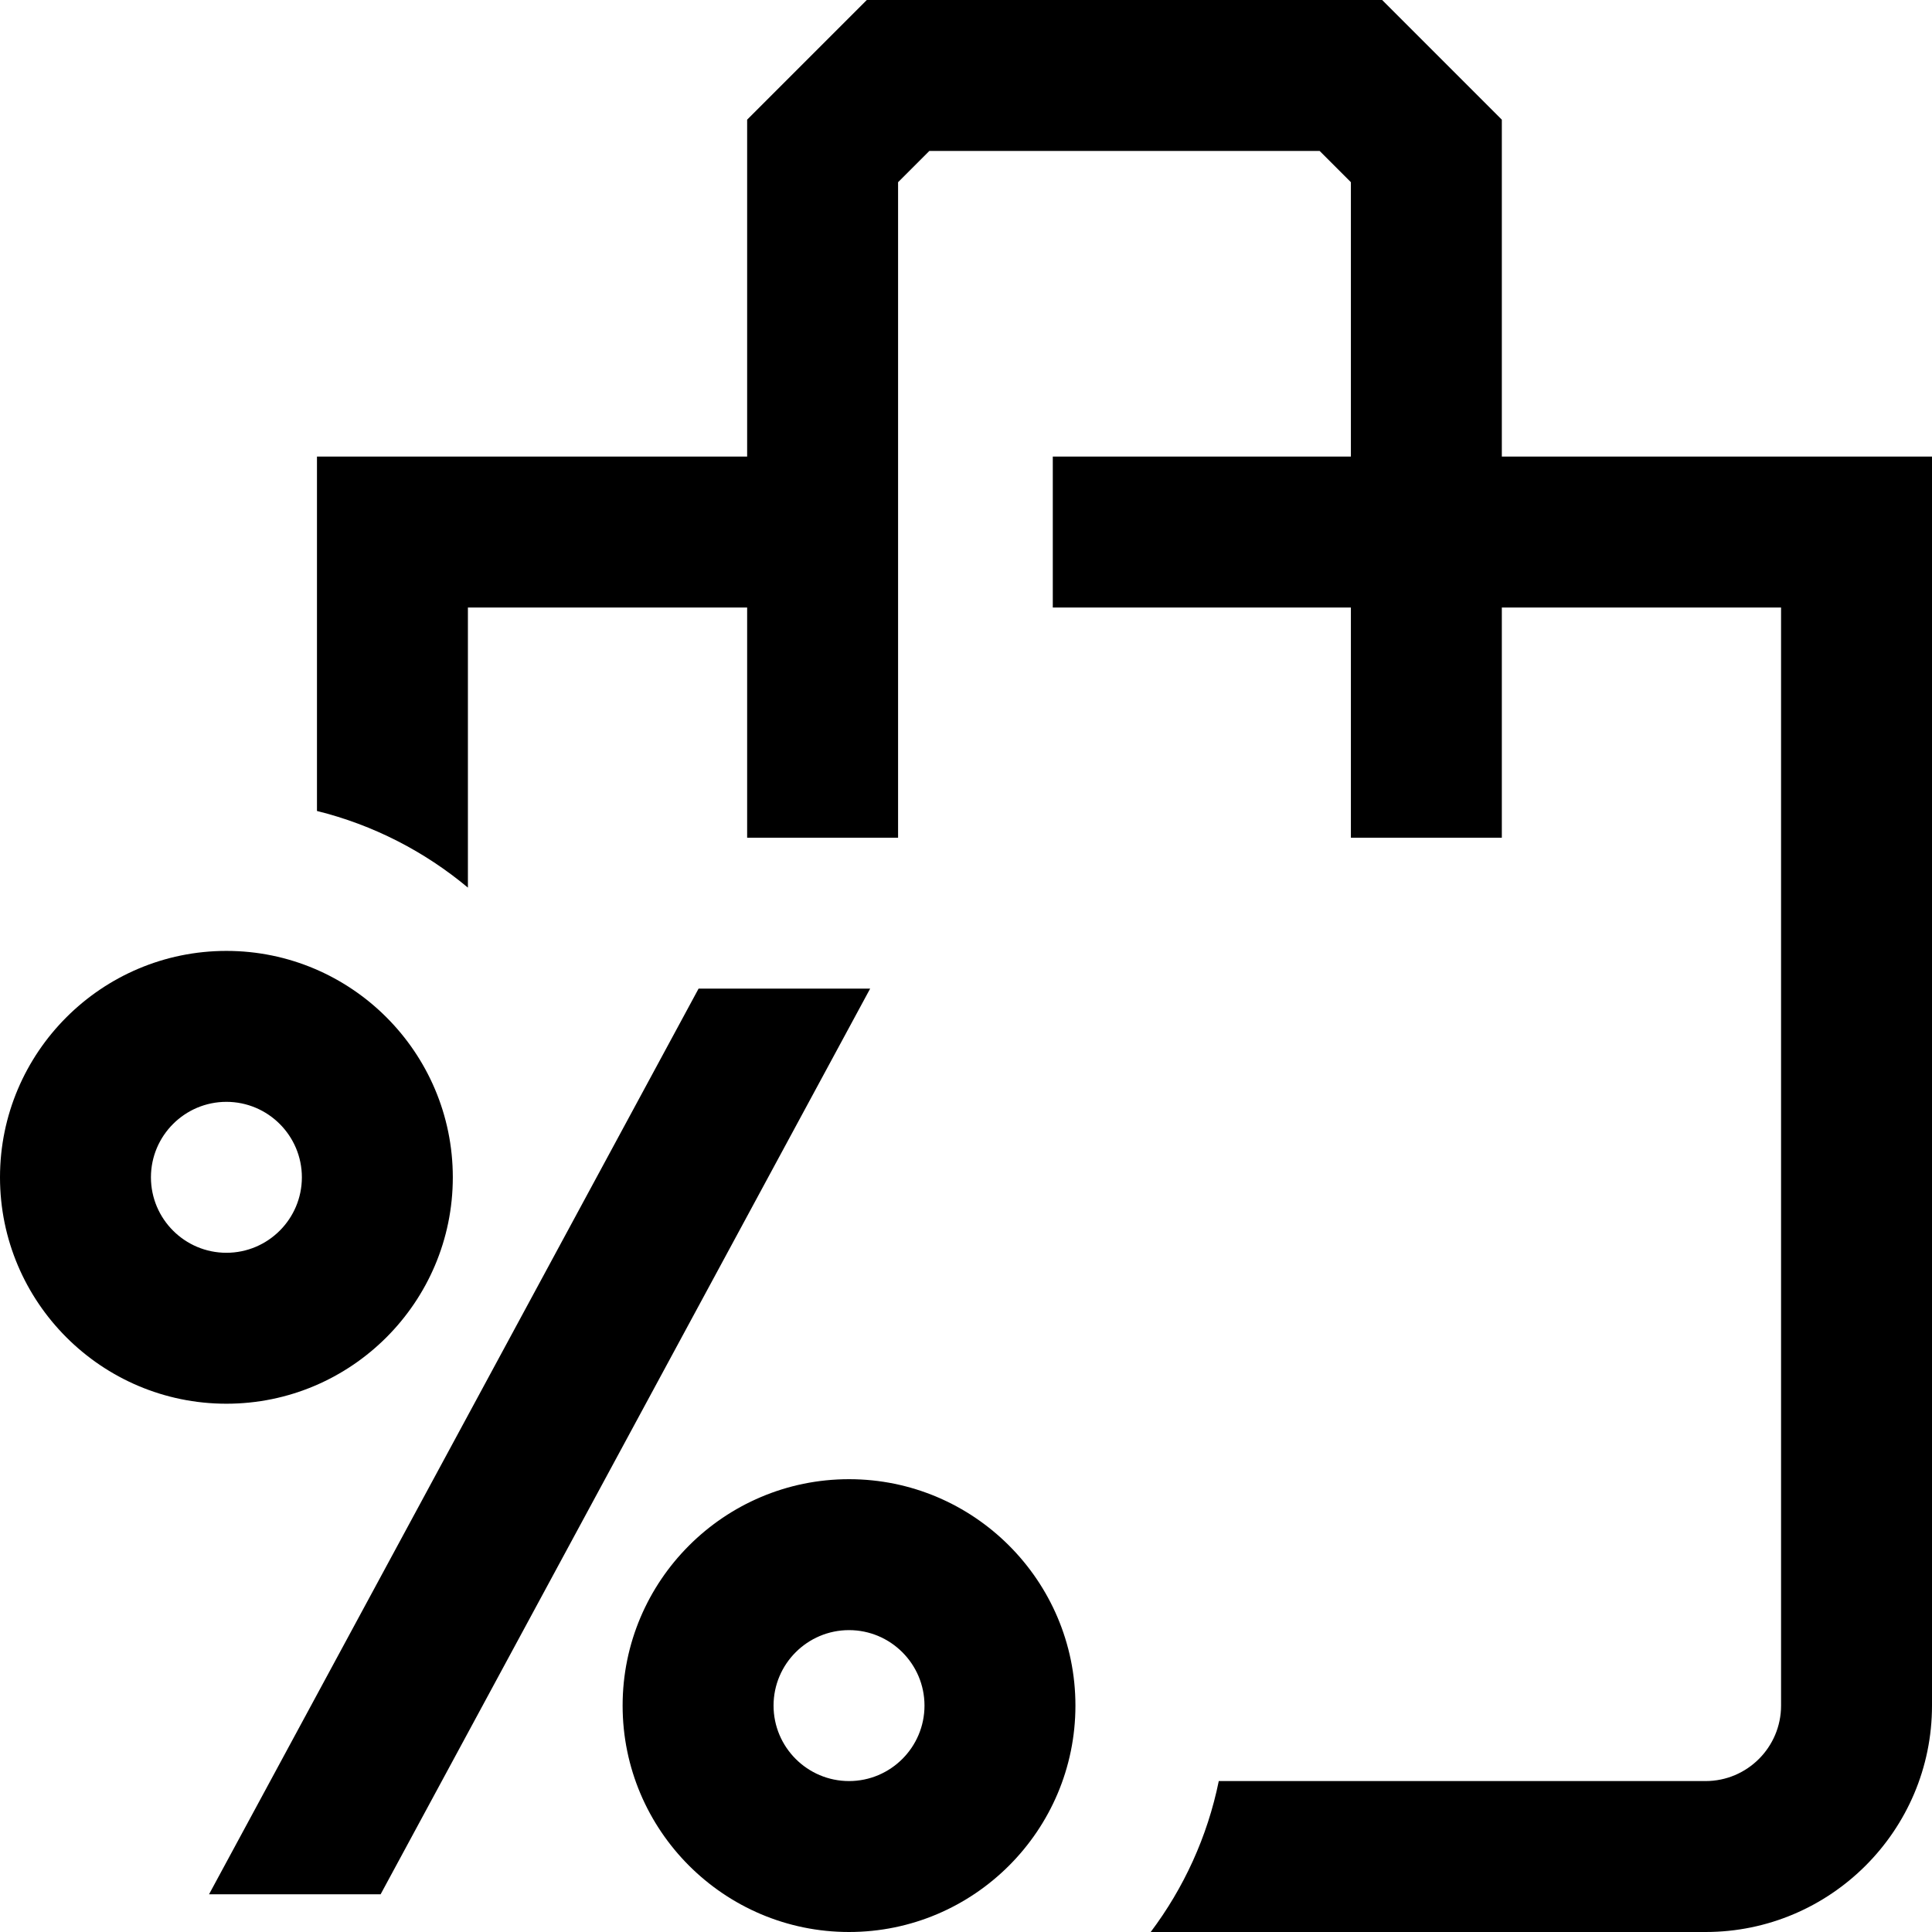
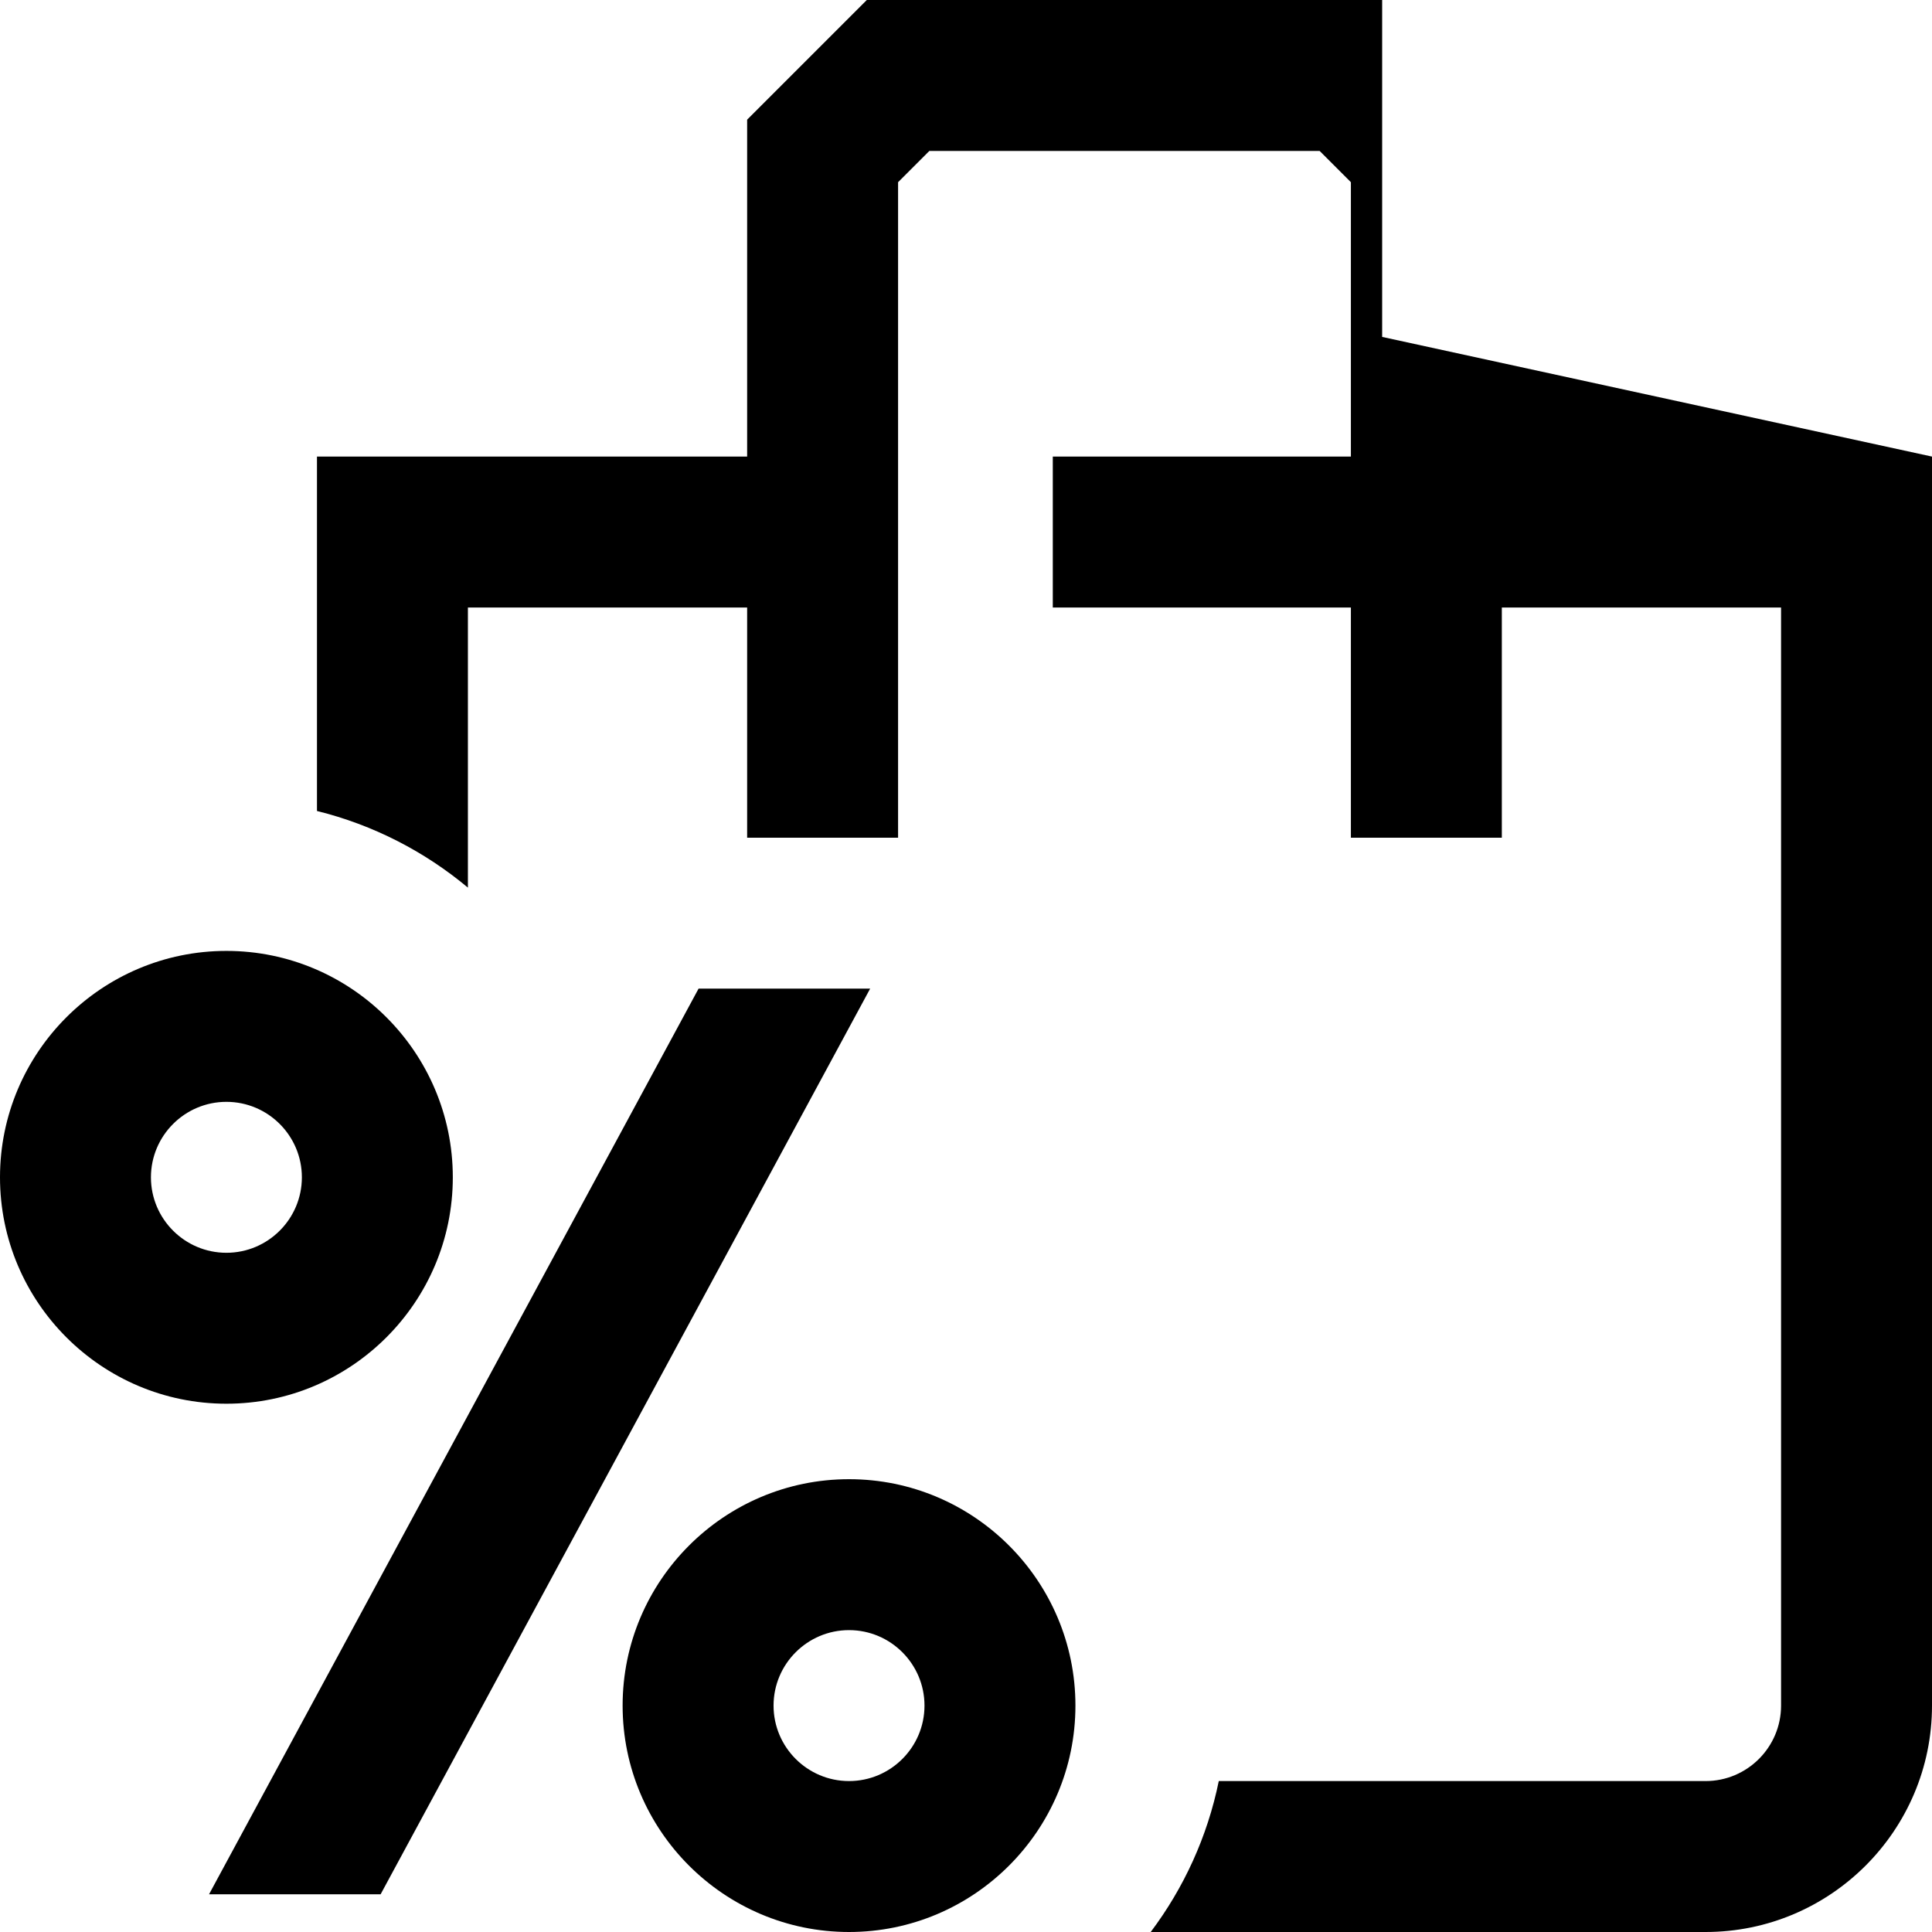
<svg xmlns="http://www.w3.org/2000/svg" height="512pt" viewBox="0 0 512 512" width="512pt">
-   <path d="m512 121v331c0 33.086-26.914 60-60 60h-147.051c8.754-11.633 15.031-25.23 18.039-40h129.012c11.027 0 20-8.973 20-20v-291h-74v61h-40v-61h-79v-40h79v-72.715l-8.285-8.285h-103.43l-8.285 8.285v173.715h-40v-61h-74v74.227c-11.453-9.566-25.07-16.617-40-20.309v-93.918h114v-89.285l31.715-31.715h136.57l31.715 31.715v89.285zm-452 251c-33.086 0-60-26.914-60-60s26.914-60 60-60 60 26.914 60 60-26.914 60-60 60zm0-40c11.027 0 20-8.973 20-20s-8.973-20-20-20-20 8.973-20 20 8.973 20 20 20zm225 120c0 33.086-26.914 60-60 60s-60-26.914-60-60 26.914-60 60-60 60 26.914 60 60zm-40 0c0-11.027-8.973-20-20-20s-20 8.973-20 20 8.973 20 20 20 20-8.973 20-20zm-59.871-190-129.727 240h45.469l129.727-240zm0 0" />
+   <path d="m512 121v331c0 33.086-26.914 60-60 60h-147.051c8.754-11.633 15.031-25.23 18.039-40h129.012c11.027 0 20-8.973 20-20v-291h-74v61h-40v-61h-79v-40h79v-72.715l-8.285-8.285h-103.43l-8.285 8.285v173.715h-40v-61h-74v74.227c-11.453-9.566-25.07-16.617-40-20.309v-93.918h114v-89.285l31.715-31.715h136.57v89.285zm-452 251c-33.086 0-60-26.914-60-60s26.914-60 60-60 60 26.914 60 60-26.914 60-60 60zm0-40c11.027 0 20-8.973 20-20s-8.973-20-20-20-20 8.973-20 20 8.973 20 20 20zm225 120c0 33.086-26.914 60-60 60s-60-26.914-60-60 26.914-60 60-60 60 26.914 60 60zm-40 0c0-11.027-8.973-20-20-20s-20 8.973-20 20 8.973 20 20 20 20-8.973 20-20zm-59.871-190-129.727 240h45.469l129.727-240zm0 0" />
</svg>